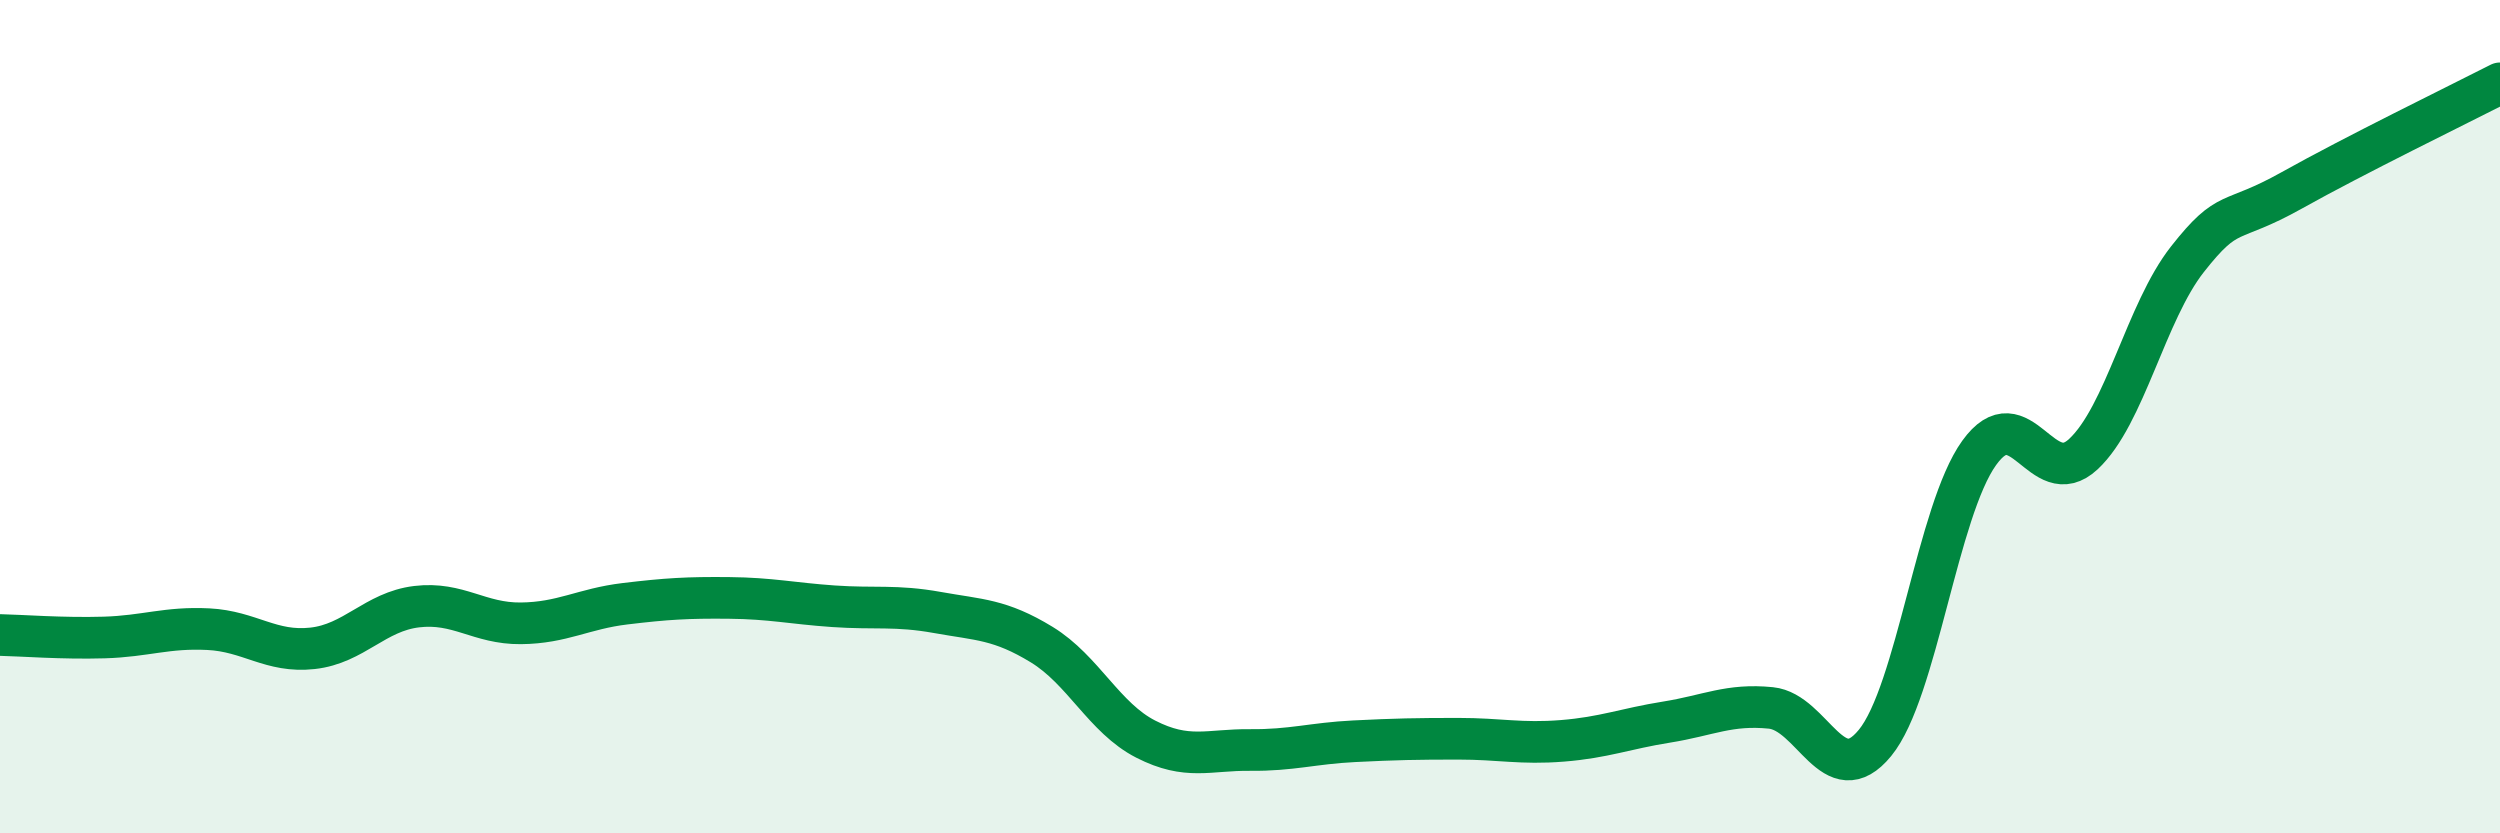
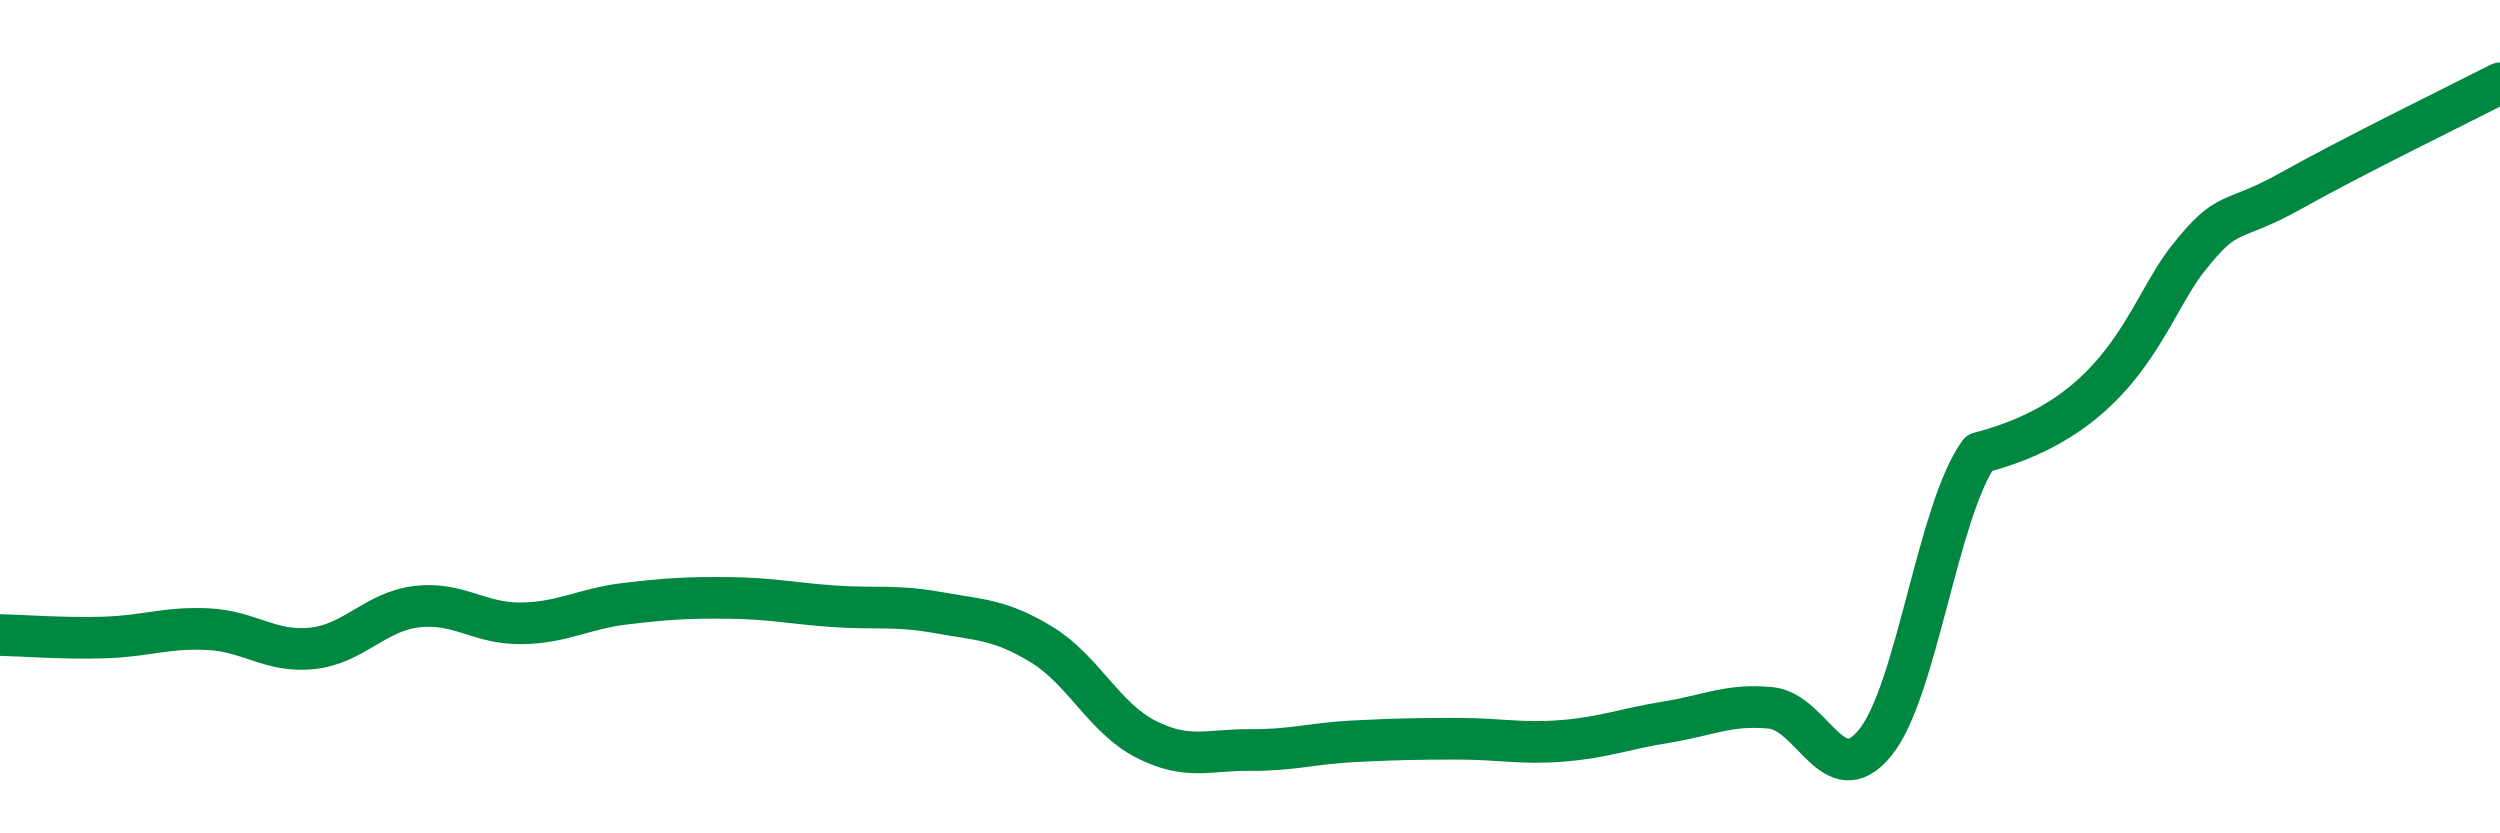
<svg xmlns="http://www.w3.org/2000/svg" width="60" height="20" viewBox="0 0 60 20">
-   <path d="M 0,15.24 C 0.5,15.25 1.5,15.33 2.5,15.3 C 3.5,15.27 4,15.05 5,15.1 C 6,15.15 6.5,15.67 7.5,15.56 C 8.5,15.45 9,14.68 10,14.56 C 11,14.44 11.5,14.97 12.5,14.96 C 13.5,14.95 14,14.61 15,14.49 C 16,14.37 16.5,14.34 17.5,14.35 C 18.5,14.36 19,14.48 20,14.55 C 21,14.62 21.5,14.52 22.5,14.7 C 23.5,14.88 24,14.86 25,15.47 C 26,16.08 26.5,17.23 27.5,17.74 C 28.5,18.25 29,17.99 30,18 C 31,18.01 31.5,17.84 32.5,17.79 C 33.5,17.74 34,17.73 35,17.73 C 36,17.73 36.5,17.86 37.5,17.78 C 38.5,17.7 39,17.49 40,17.33 C 41,17.17 41.5,16.89 42.5,16.99 C 43.5,17.09 44,19.05 45,17.83 C 46,16.61 46.5,12.26 47.5,10.87 C 48.5,9.48 49,11.83 50,10.9 C 51,9.97 51.5,7.49 52.5,6.22 C 53.5,4.95 53.5,5.41 55,4.57 C 56.5,3.73 59,2.51 60,2L60 20L0 20Z" fill="#008740" opacity="0.1" stroke-linecap="round" stroke-linejoin="round" />
-   <path d="M 0,15.24 C 0.5,15.25 1.5,15.33 2.5,15.3 C 3.5,15.27 4,15.05 5,15.1 C 6,15.15 6.5,15.67 7.5,15.56 C 8.5,15.45 9,14.68 10,14.56 C 11,14.44 11.5,14.97 12.5,14.96 C 13.5,14.95 14,14.61 15,14.49 C 16,14.37 16.5,14.34 17.5,14.35 C 18.5,14.36 19,14.48 20,14.55 C 21,14.62 21.5,14.52 22.5,14.7 C 23.5,14.88 24,14.86 25,15.47 C 26,16.08 26.5,17.23 27.5,17.74 C 28.5,18.25 29,17.99 30,18 C 31,18.01 31.5,17.84 32.5,17.79 C 33.5,17.74 34,17.73 35,17.73 C 36,17.73 36.5,17.86 37.5,17.78 C 38.5,17.7 39,17.49 40,17.33 C 41,17.17 41.5,16.89 42.5,16.99 C 43.5,17.09 44,19.05 45,17.83 C 46,16.61 46.5,12.26 47.5,10.87 C 48.5,9.48 49,11.83 50,10.9 C 51,9.97 51.5,7.49 52.5,6.22 C 53.5,4.95 53.5,5.41 55,4.57 C 56.5,3.73 59,2.51 60,2" stroke="#008740" stroke-width="1" fill="none" stroke-linecap="round" stroke-linejoin="round" />
+   <path d="M 0,15.24 C 0.5,15.25 1.5,15.33 2.5,15.3 C 3.5,15.27 4,15.05 5,15.1 C 6,15.15 6.5,15.67 7.5,15.56 C 8.5,15.45 9,14.68 10,14.56 C 11,14.44 11.5,14.97 12.5,14.96 C 13.5,14.95 14,14.61 15,14.49 C 16,14.37 16.5,14.34 17.5,14.35 C 18.5,14.36 19,14.48 20,14.55 C 21,14.62 21.5,14.52 22.5,14.7 C 23.5,14.88 24,14.86 25,15.47 C 26,16.08 26.5,17.23 27.5,17.74 C 28.5,18.25 29,17.99 30,18 C 31,18.01 31.5,17.84 32.5,17.79 C 33.5,17.74 34,17.73 35,17.73 C 36,17.73 36.5,17.86 37.5,17.78 C 38.5,17.7 39,17.49 40,17.33 C 41,17.17 41.5,16.89 42.5,16.99 C 43.5,17.09 44,19.05 45,17.83 C 46,16.61 46.5,12.26 47.5,10.87 C 51,9.97 51.5,7.49 52.5,6.22 C 53.5,4.95 53.5,5.41 55,4.57 C 56.5,3.73 59,2.51 60,2" stroke="#008740" stroke-width="1" fill="none" stroke-linecap="round" stroke-linejoin="round" />
</svg>